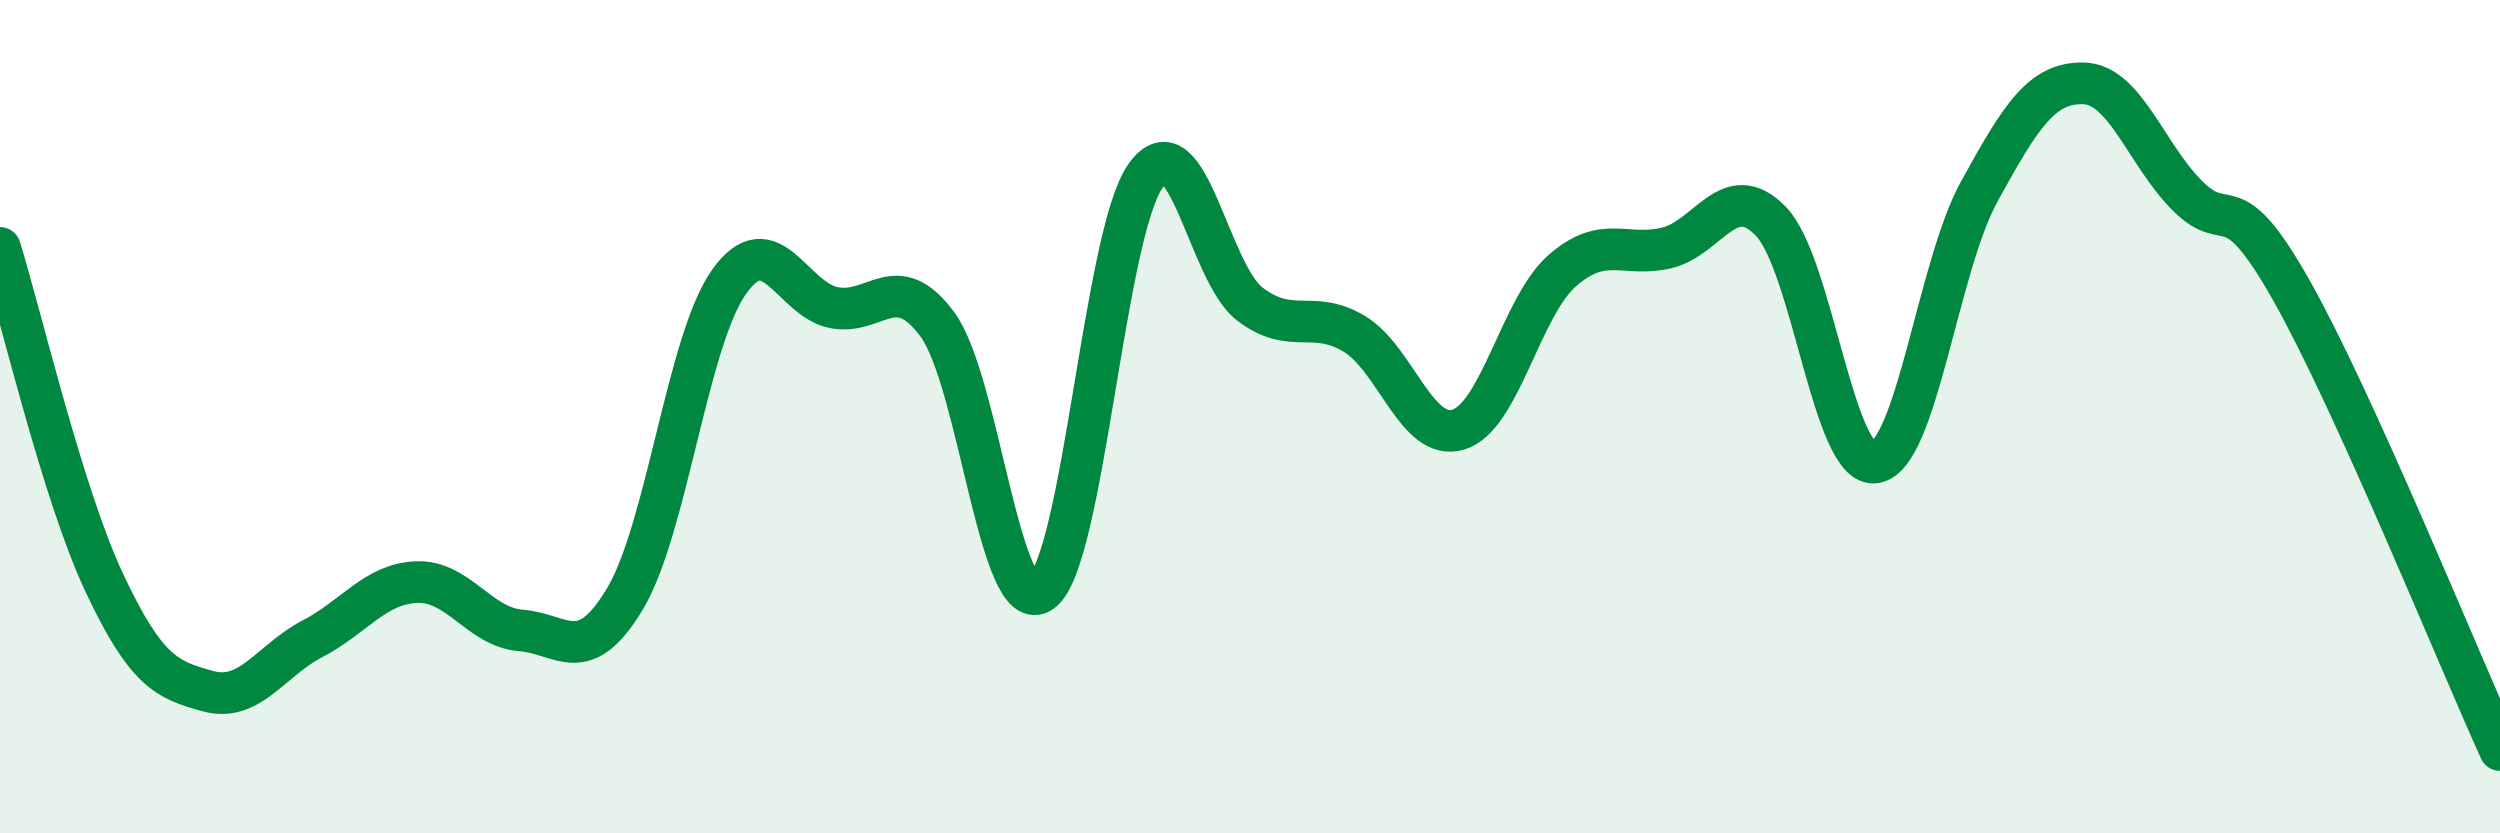
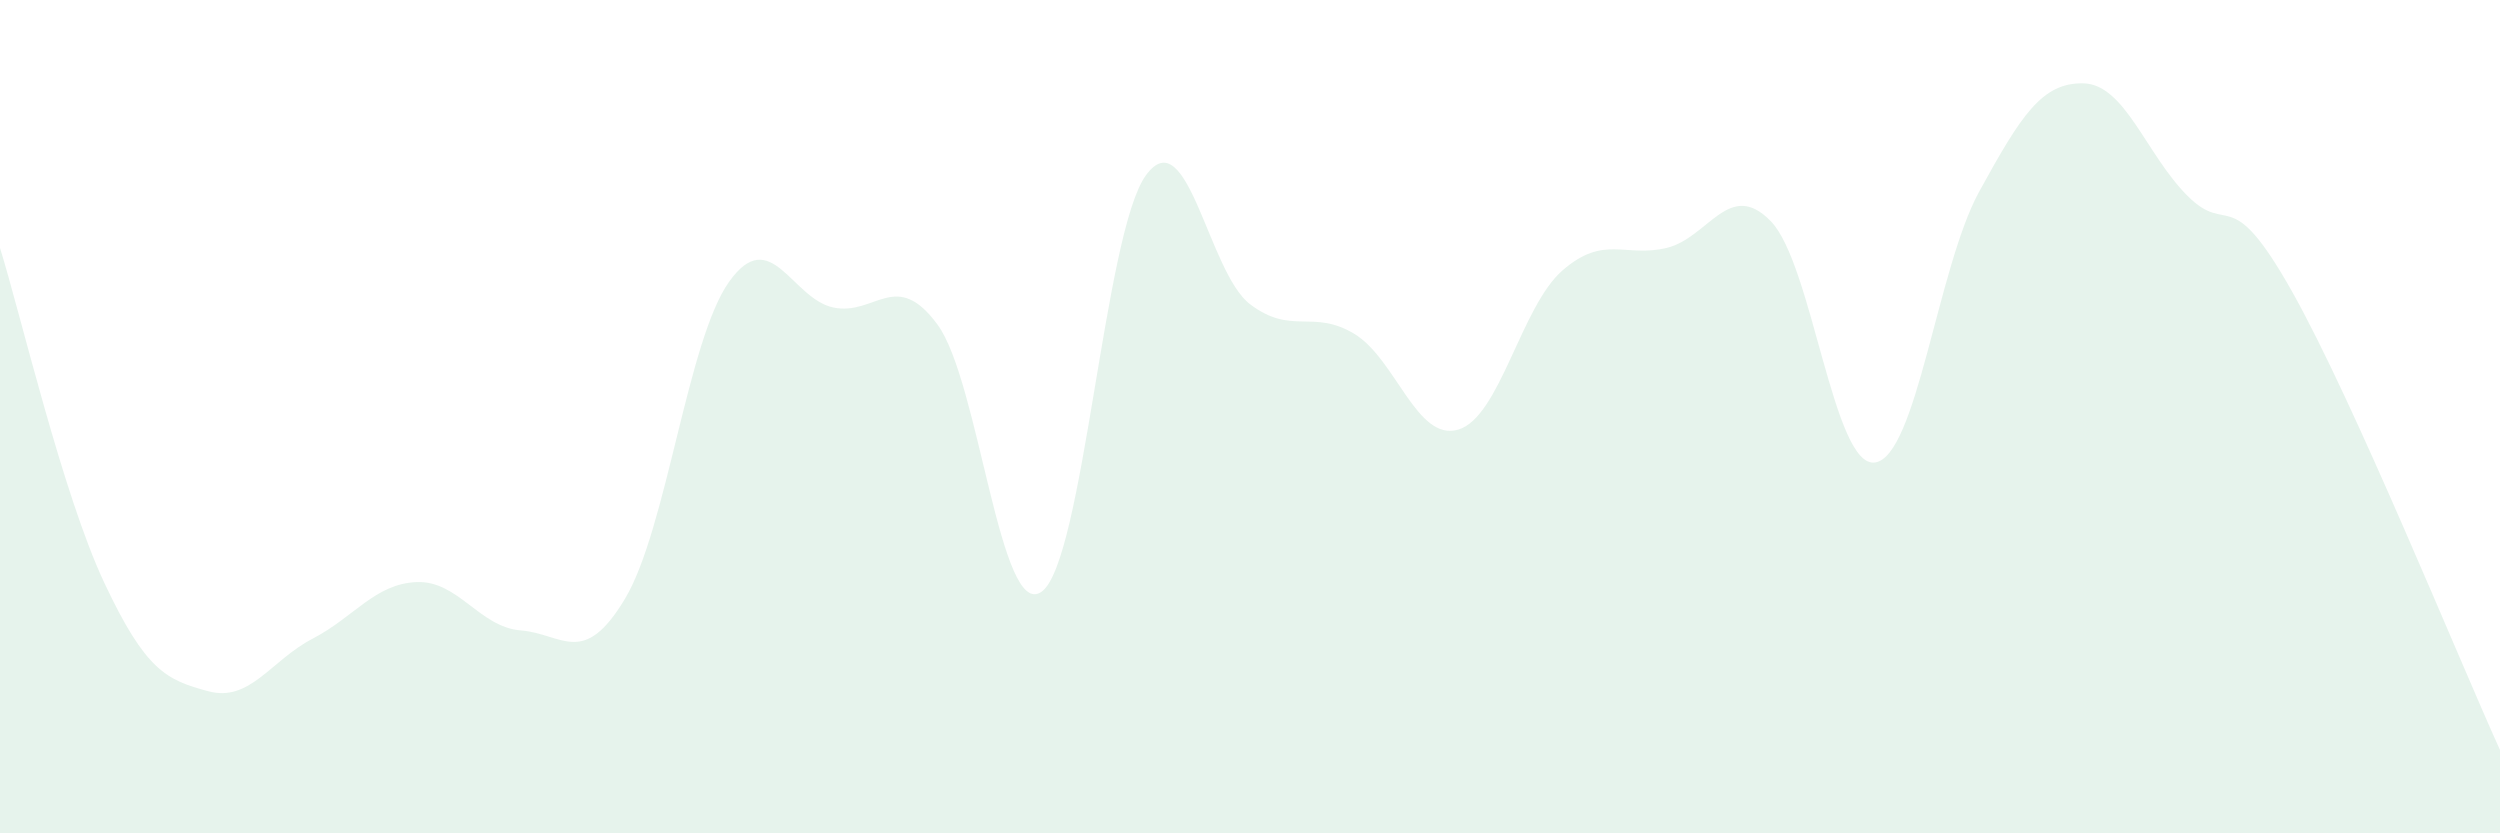
<svg xmlns="http://www.w3.org/2000/svg" width="60" height="20" viewBox="0 0 60 20">
  <path d="M 0,5.95 C 0.5,7.56 1.5,11.85 2.5,13.98 C 3.5,16.11 4,16.32 5,16.59 C 6,16.86 6.5,15.85 7.5,15.33 C 8.5,14.81 9,14.01 10,13.97 C 11,13.93 11.5,15.05 12.5,15.13 C 13.5,15.21 14,16.04 15,14.37 C 16,12.7 16.5,8.16 17.5,6.76 C 18.5,5.36 19,7.17 20,7.38 C 21,7.59 21.5,6.43 22.5,7.79 C 23.5,9.15 24,14.92 25,14.2 C 26,13.48 26.5,5.59 27.5,4.21 C 28.5,2.83 29,6.54 30,7.3 C 31,8.06 31.5,7.41 32.5,8.01 C 33.5,8.61 34,10.61 35,10.31 C 36,10.01 36.5,7.36 37.5,6.49 C 38.5,5.62 39,6.19 40,5.95 C 41,5.71 41.5,4.28 42.5,5.31 C 43.5,6.34 44,11.24 45,11.1 C 46,10.96 46.5,6.42 47.5,4.6 C 48.5,2.78 49,1.98 50,2 C 51,2.02 51.5,3.7 52.5,4.7 C 53.5,5.7 53.5,4.32 55,6.98 C 56.5,9.64 59,15.8 60,18L60 20L0 20Z" fill="#008740" opacity="0.1" stroke-linecap="round" stroke-linejoin="round" />
-   <path d="M 0,5.95 C 0.5,7.56 1.5,11.85 2.5,13.98 C 3.5,16.11 4,16.32 5,16.59 C 6,16.86 6.5,15.85 7.5,15.33 C 8.5,14.81 9,14.01 10,13.97 C 11,13.93 11.5,15.05 12.5,15.13 C 13.5,15.21 14,16.04 15,14.37 C 16,12.7 16.5,8.16 17.5,6.76 C 18.5,5.36 19,7.17 20,7.38 C 21,7.59 21.5,6.43 22.5,7.79 C 23.5,9.15 24,14.92 25,14.2 C 26,13.48 26.5,5.59 27.5,4.21 C 28.5,2.83 29,6.54 30,7.3 C 31,8.06 31.5,7.41 32.5,8.01 C 33.5,8.61 34,10.61 35,10.31 C 36,10.01 36.5,7.36 37.5,6.49 C 38.5,5.62 39,6.19 40,5.95 C 41,5.71 41.5,4.28 42.5,5.31 C 43.5,6.34 44,11.24 45,11.1 C 46,10.96 46.5,6.42 47.5,4.6 C 48.5,2.78 49,1.98 50,2 C 51,2.02 51.5,3.7 52.5,4.7 C 53.5,5.7 53.5,4.32 55,6.98 C 56.5,9.64 59,15.8 60,18" stroke="#008740" stroke-width="1" fill="none" stroke-linecap="round" stroke-linejoin="round" />
</svg>